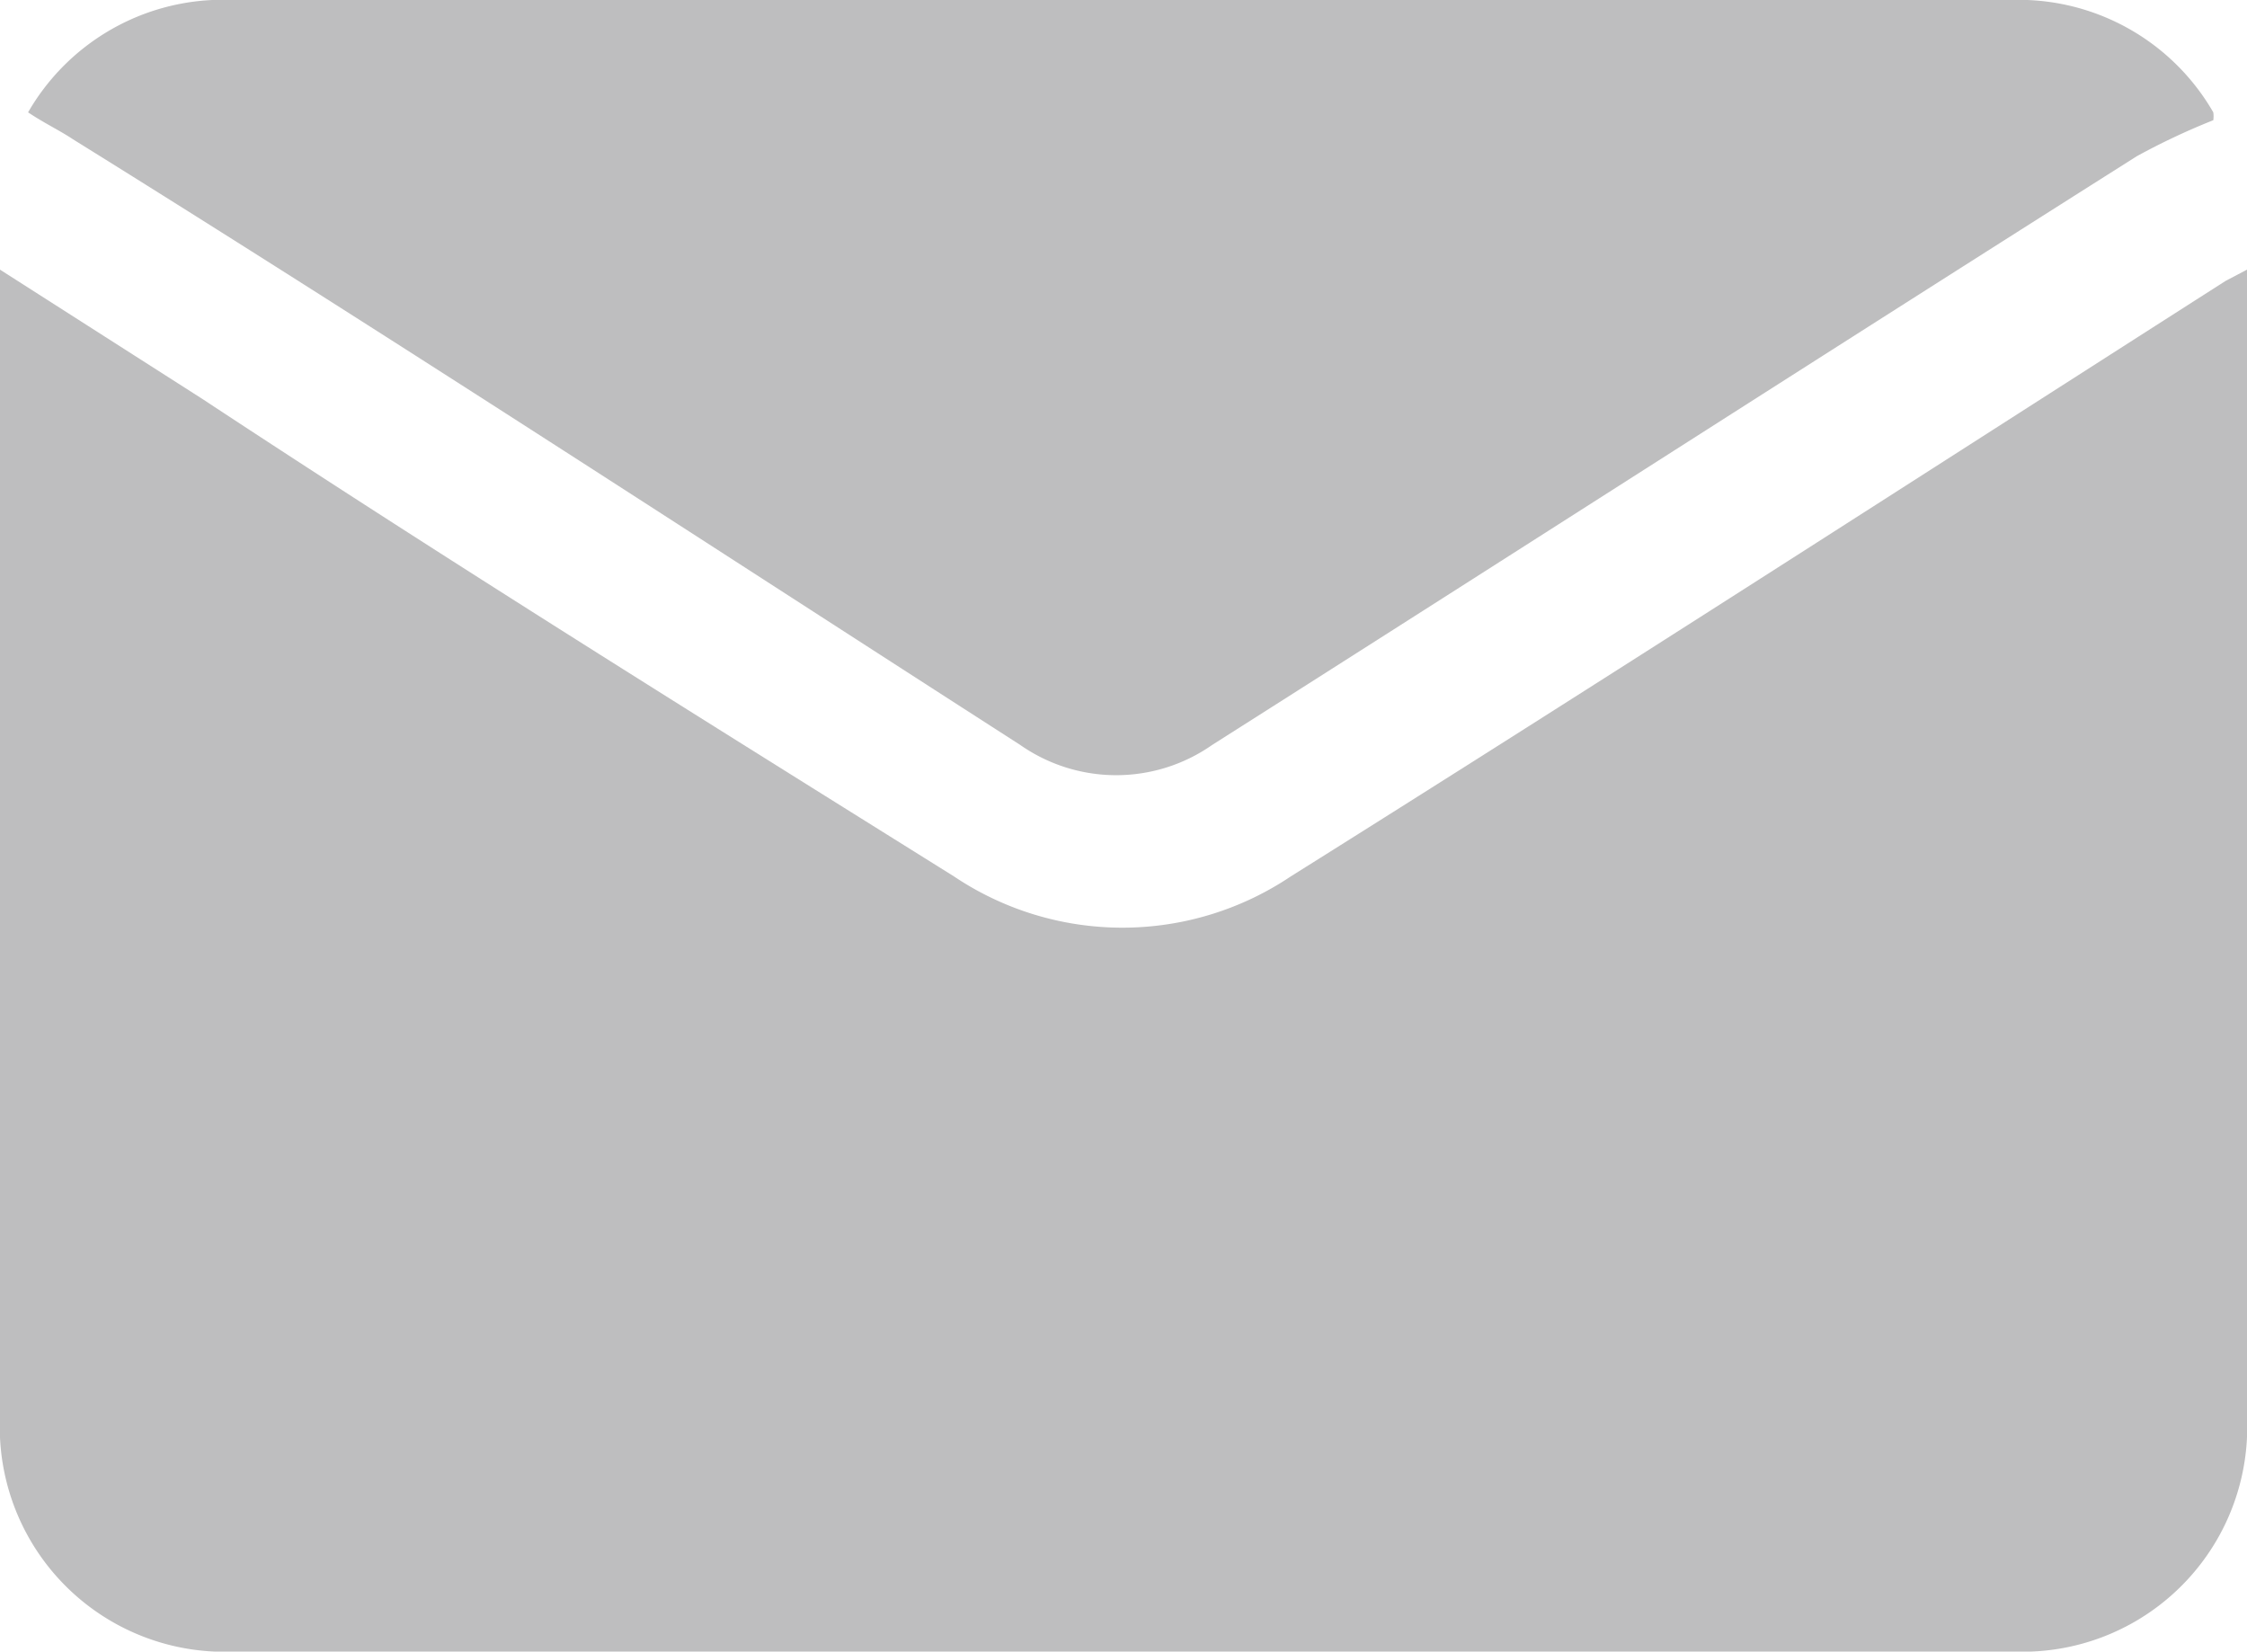
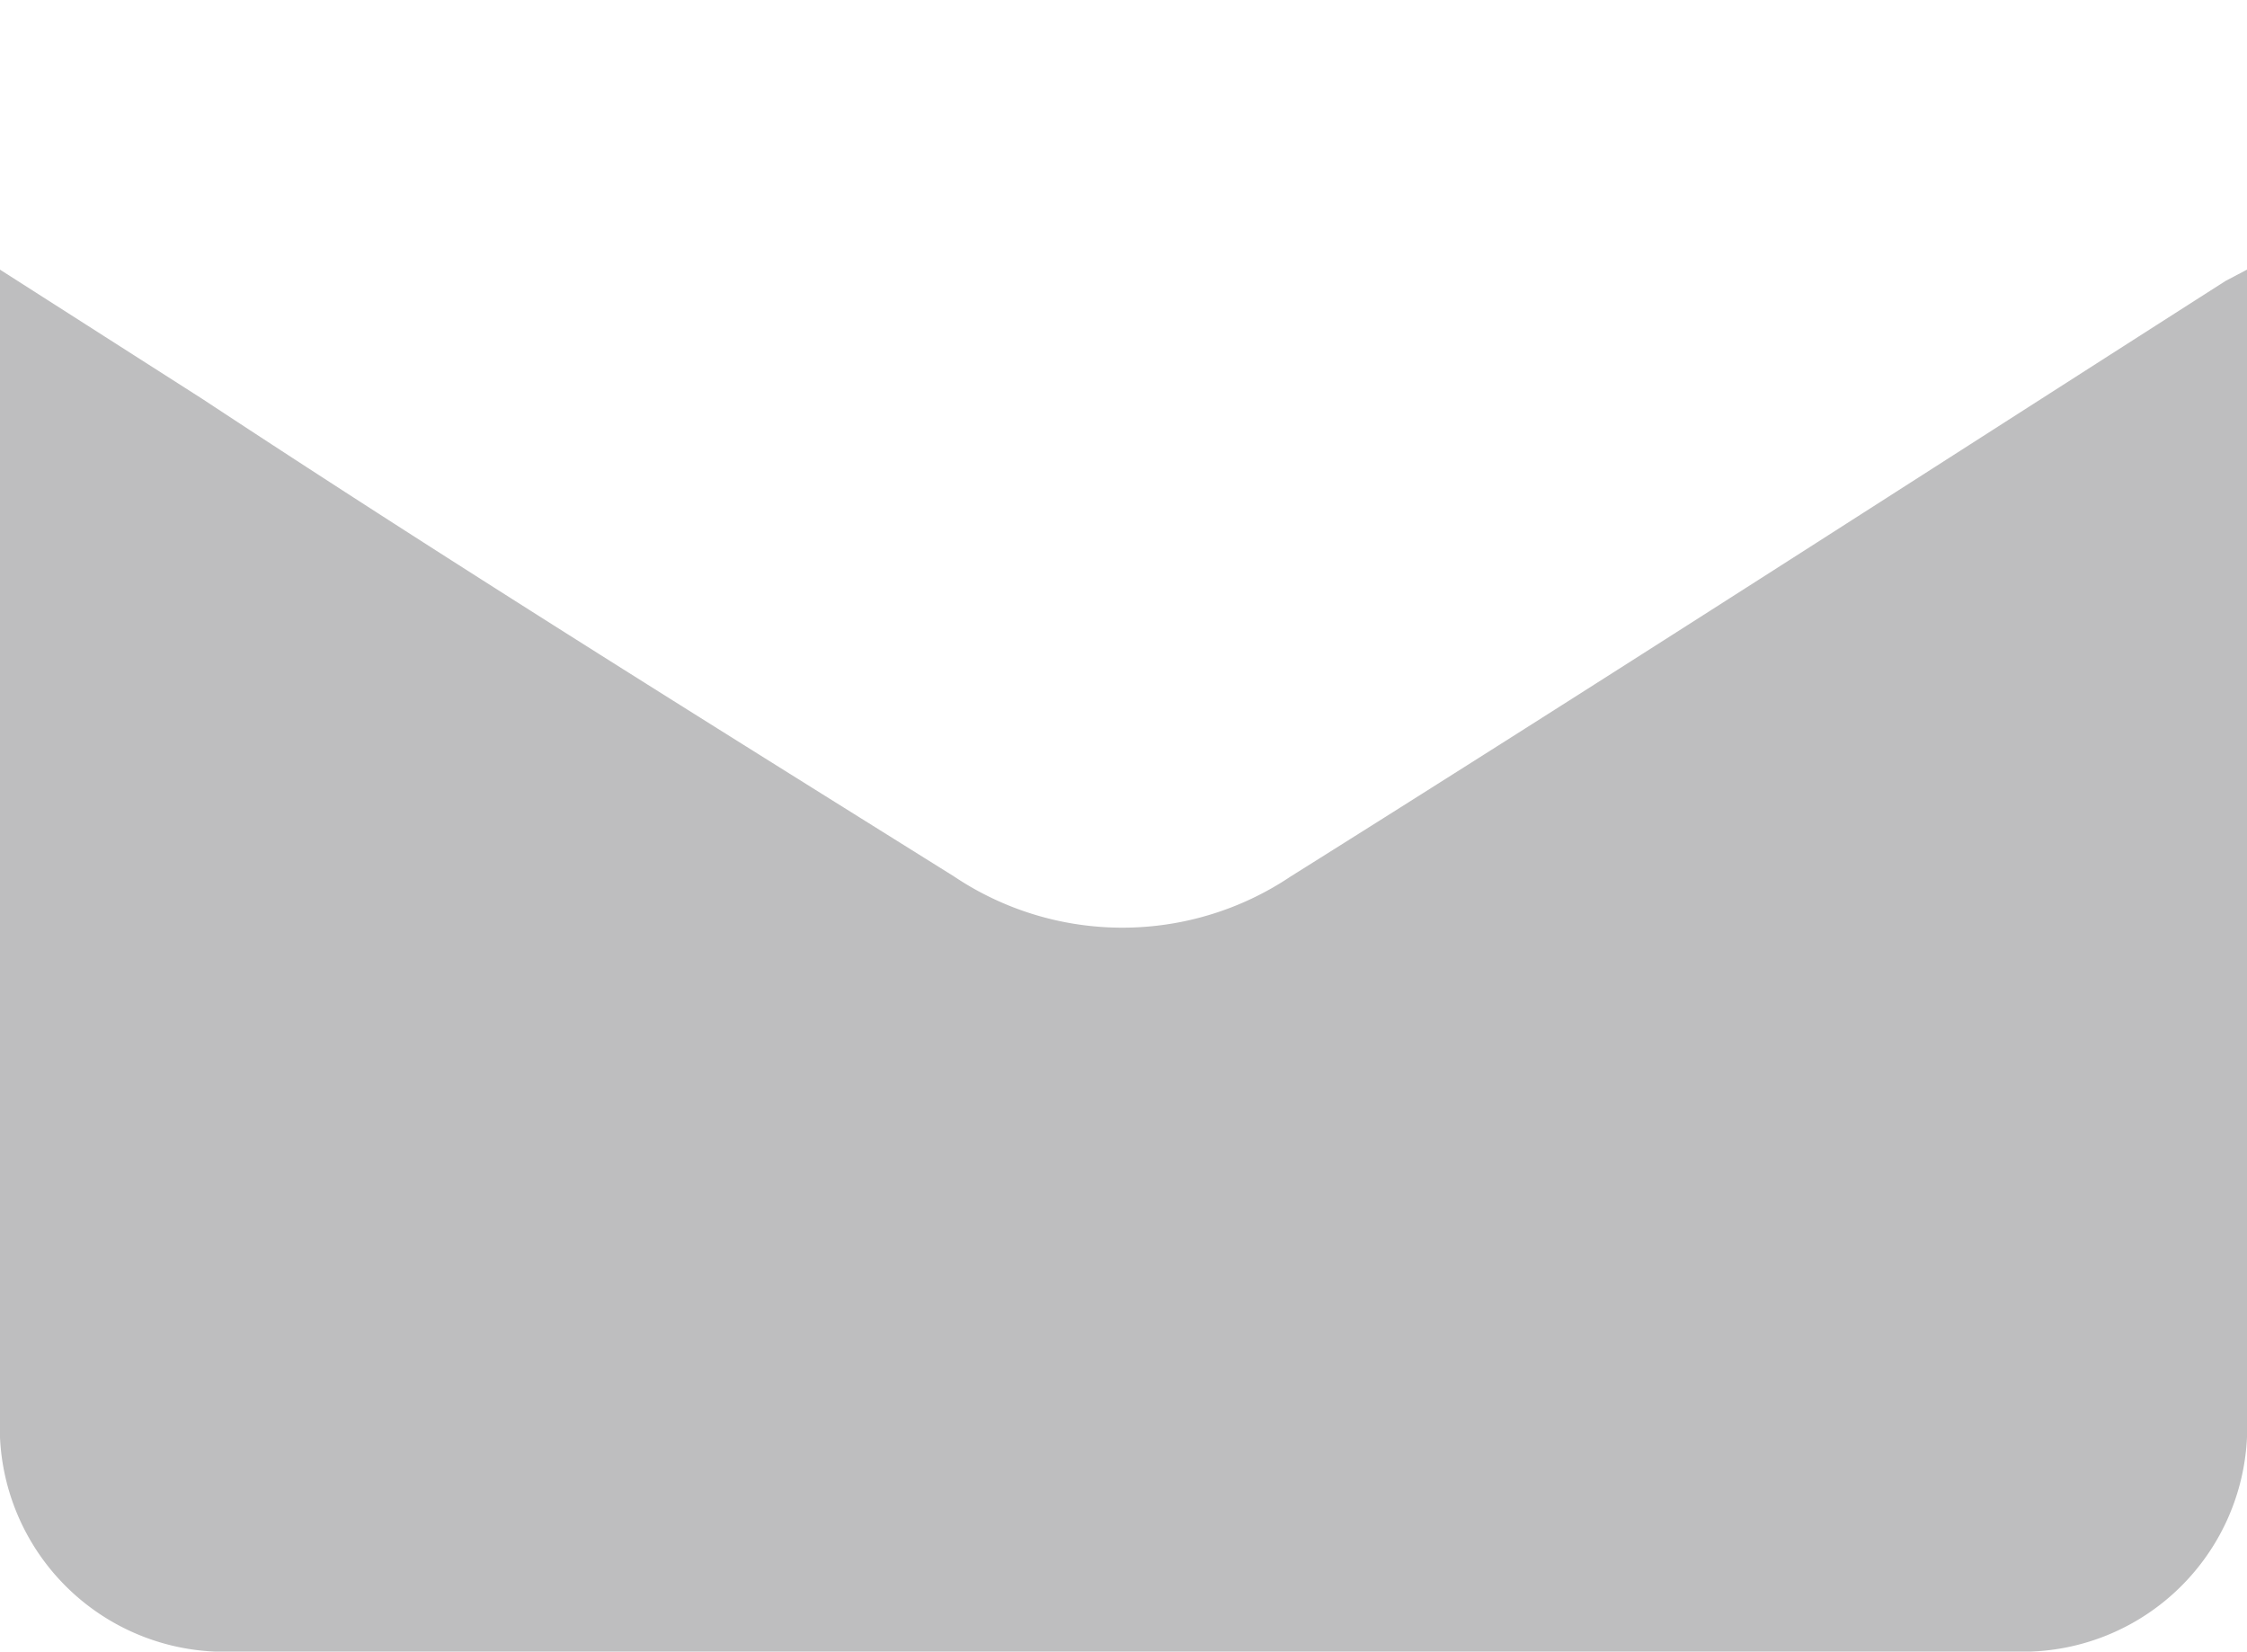
<svg xmlns="http://www.w3.org/2000/svg" viewBox="0 0 20 14.7">
  <defs>
    <style>.cls-1{fill:#bebebf;}</style>
  </defs>
  <g id="图层_2" data-name="图层 2">
    <g id="图层_1-2" data-name="图层 1">
      <path class="cls-1" d="M0,2.4,1.8,3.55C4,5,6.25,6.4,8.49,7.8a2.69,2.69,0,0,0,3,0c2.79-1.75,5.55-3.53,8.32-5.3L20,2.4V12.61a2,2,0,0,1-2.08,2.09H2.09A2,2,0,0,1,0,12.61V2.4Z" />
-       <path class="cls-1" d="M.25,1A2,2,0,0,1,1.89,0h16a2,2,0,0,1,1.81,1,.25.25,0,0,1,0,.07s0,0,0,0a6.1,6.1,0,0,0-.68.32c-2.75,1.74-5.49,3.5-8.23,5.24a1.49,1.49,0,0,1-1.71,0C6.31,4.85,3.48,3,.65,1.24.53,1.16.4,1.1.25,1Z" />
    </g>
  </g>
</svg>